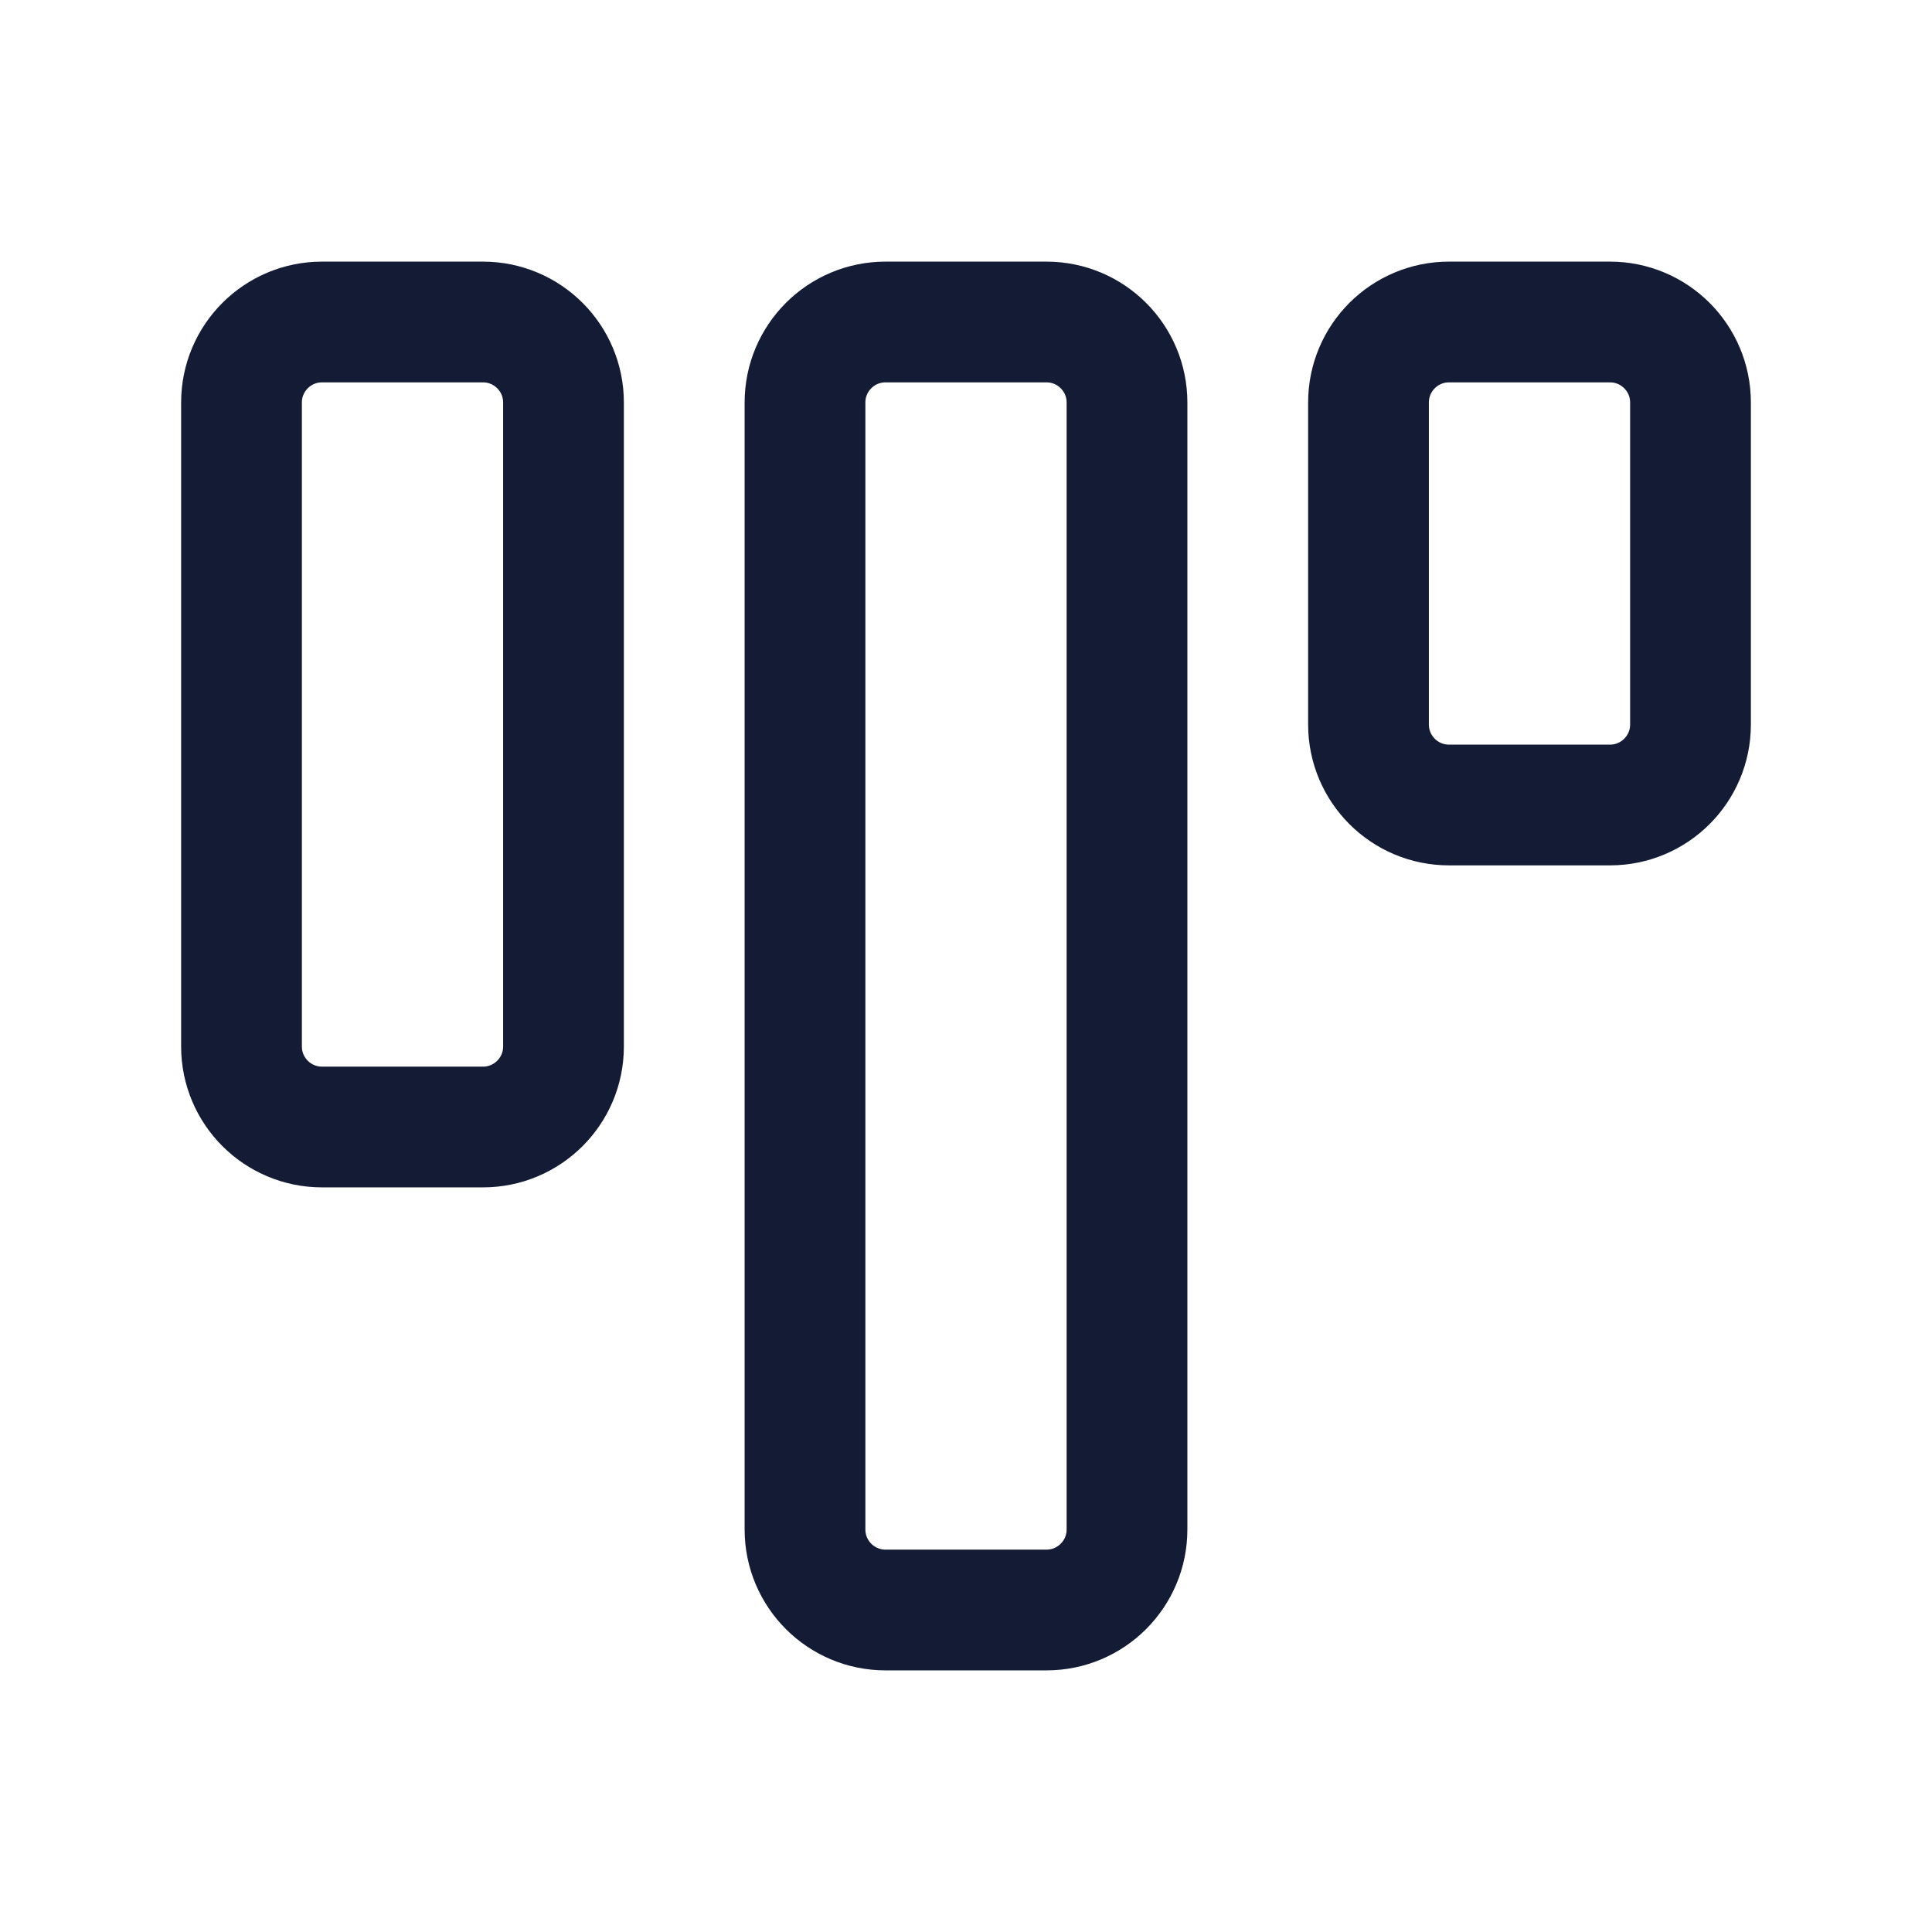
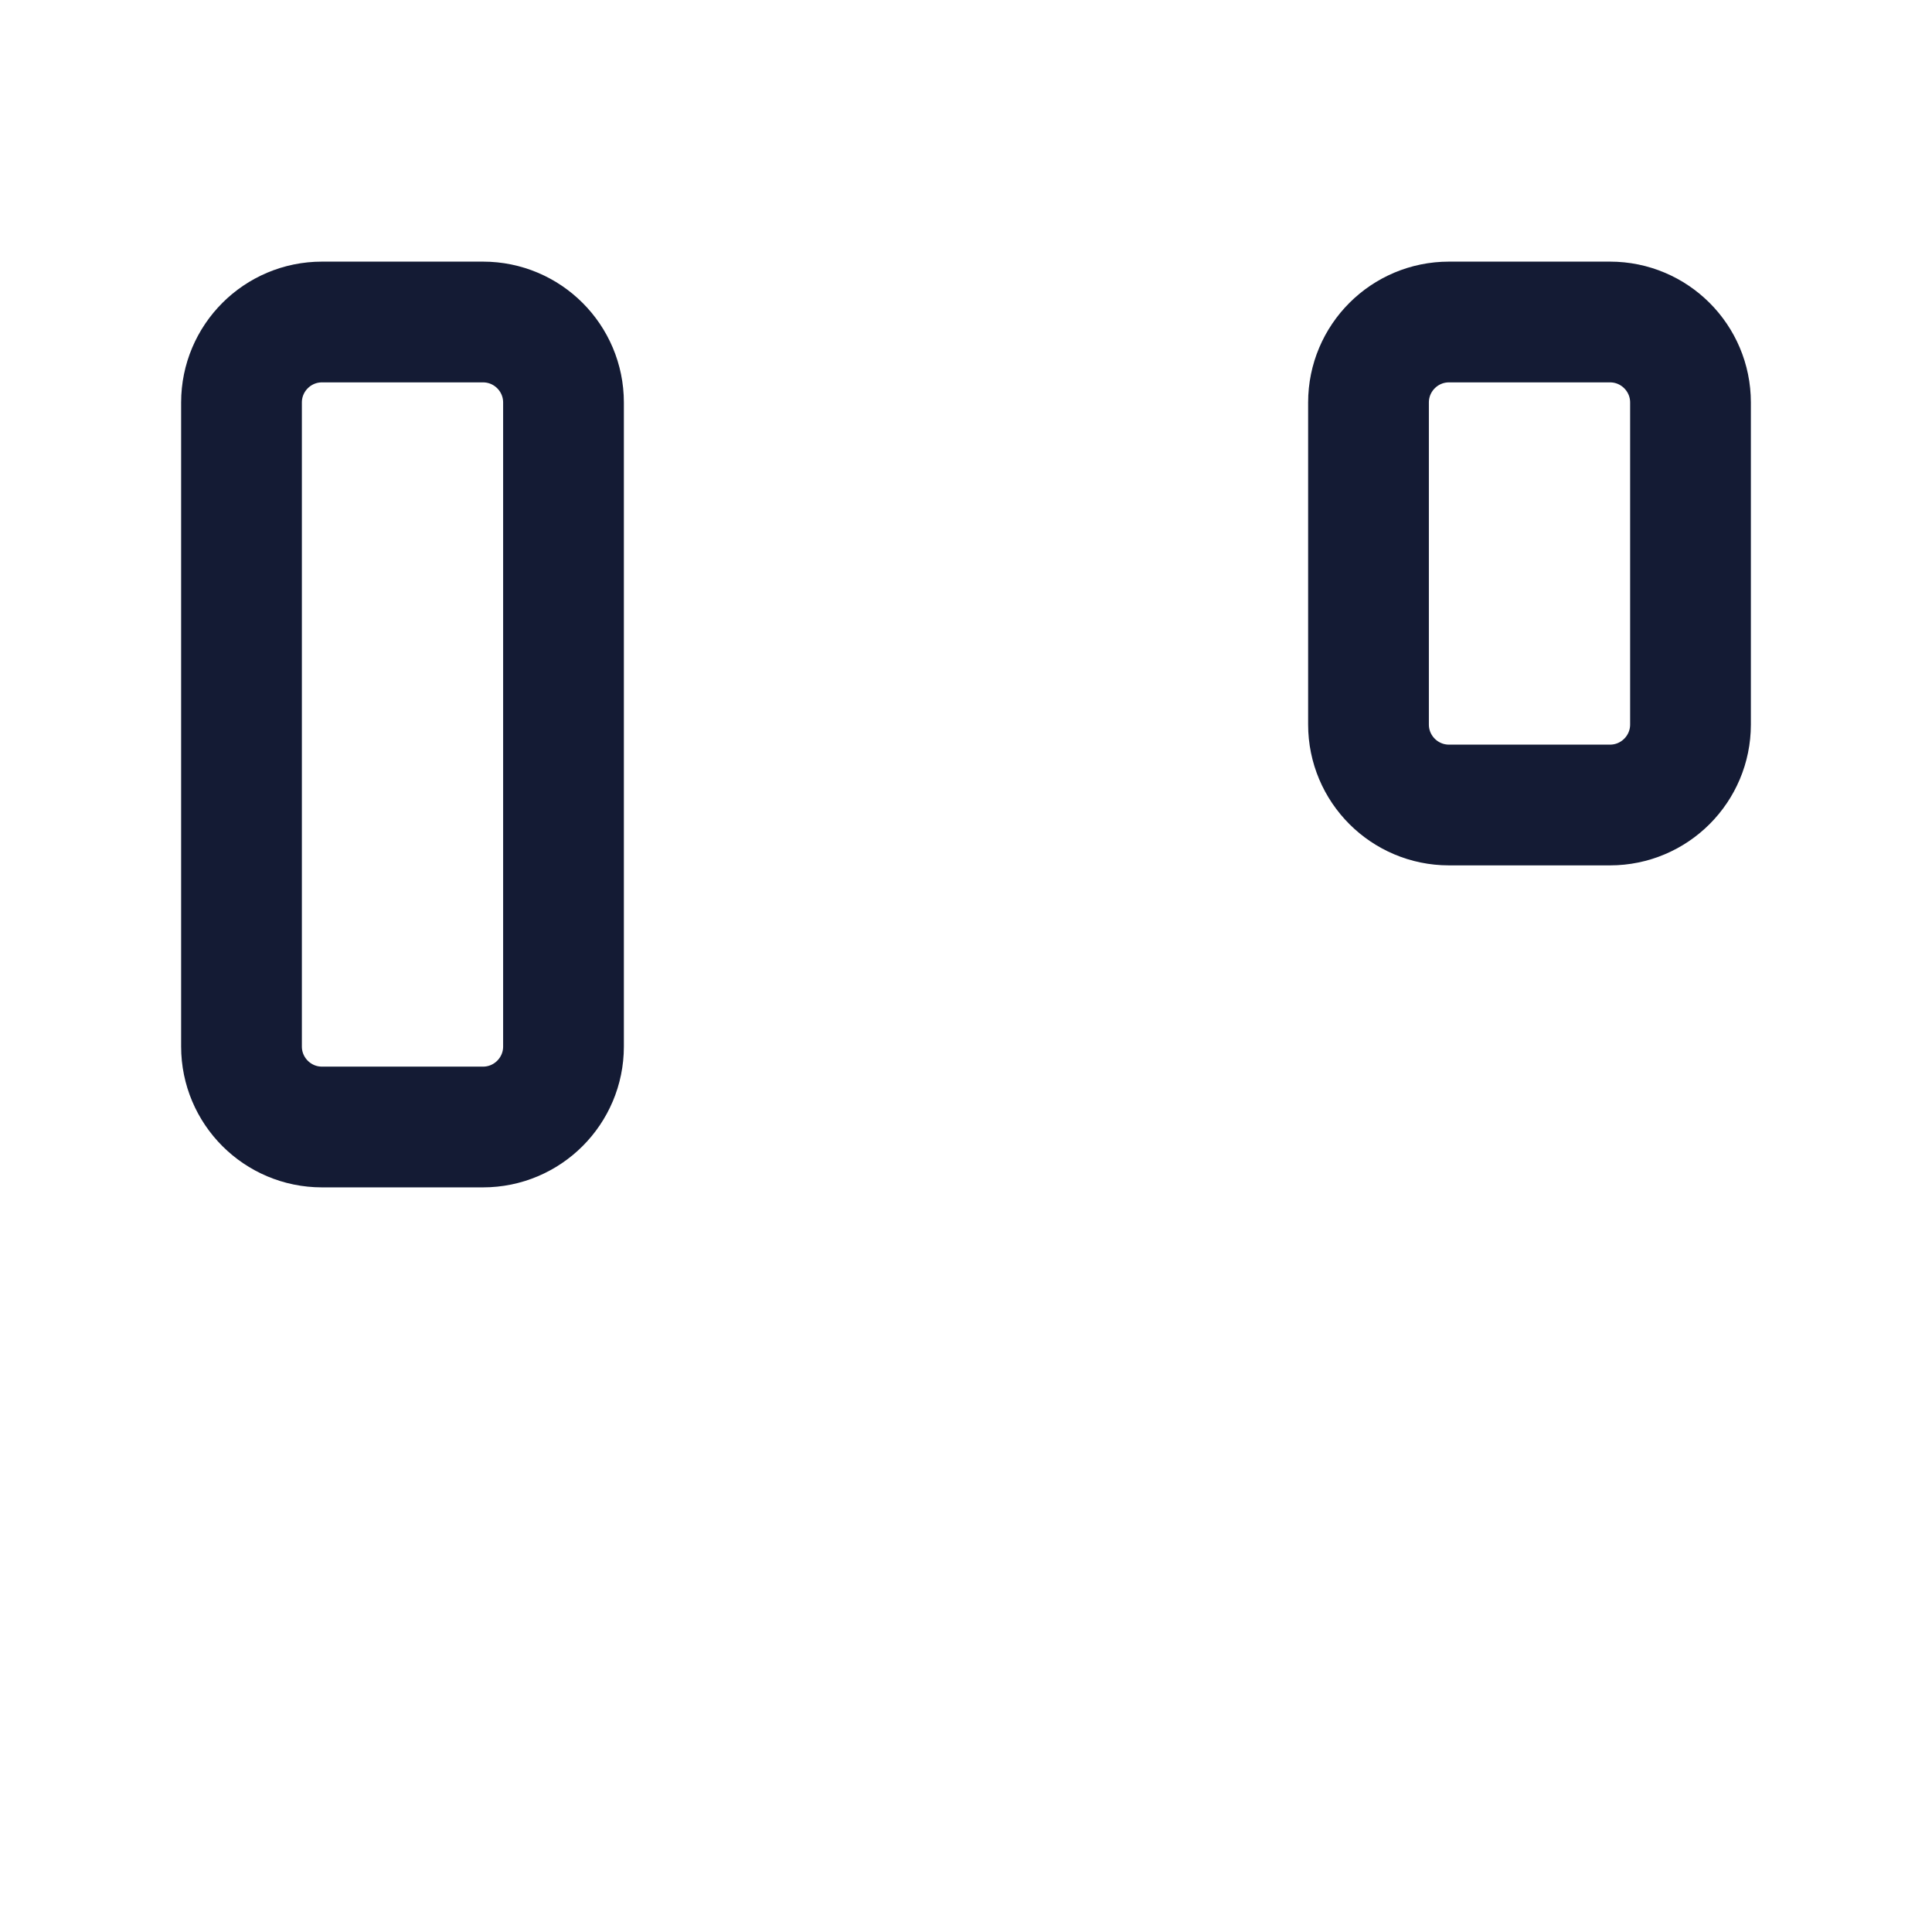
<svg xmlns="http://www.w3.org/2000/svg" width="24" height="24" viewBox="0 0 24 24" fill="none">
-   <path d="M13 4H11C10.448 4 10 4.448 10 5V19C10 19.552 10.448 20 11 20H13C13.552 20 14 19.552 14 19V5C14 4.448 13.552 4 13 4Z" stroke="#141B34" stroke-width="1.5" stroke-linecap="round" stroke-linejoin="round" />
  <path d="M20 4H18C17.448 4 17 4.448 17 5V9C17 9.552 17.448 10 18 10H20C20.552 10 21 9.552 21 9V5C21 4.448 20.552 4 20 4Z" stroke="#141B34" stroke-width="1.5" stroke-linecap="round" stroke-linejoin="round" />
  <path d="M6 4H4C3.448 4 3 4.448 3 5V13C3 13.552 3.448 14 4 14H6C6.552 14 7 13.552 7 13V5C7 4.448 6.552 4 6 4Z" stroke="#141B34" stroke-width="1.5" stroke-linecap="round" stroke-linejoin="round" />
</svg>